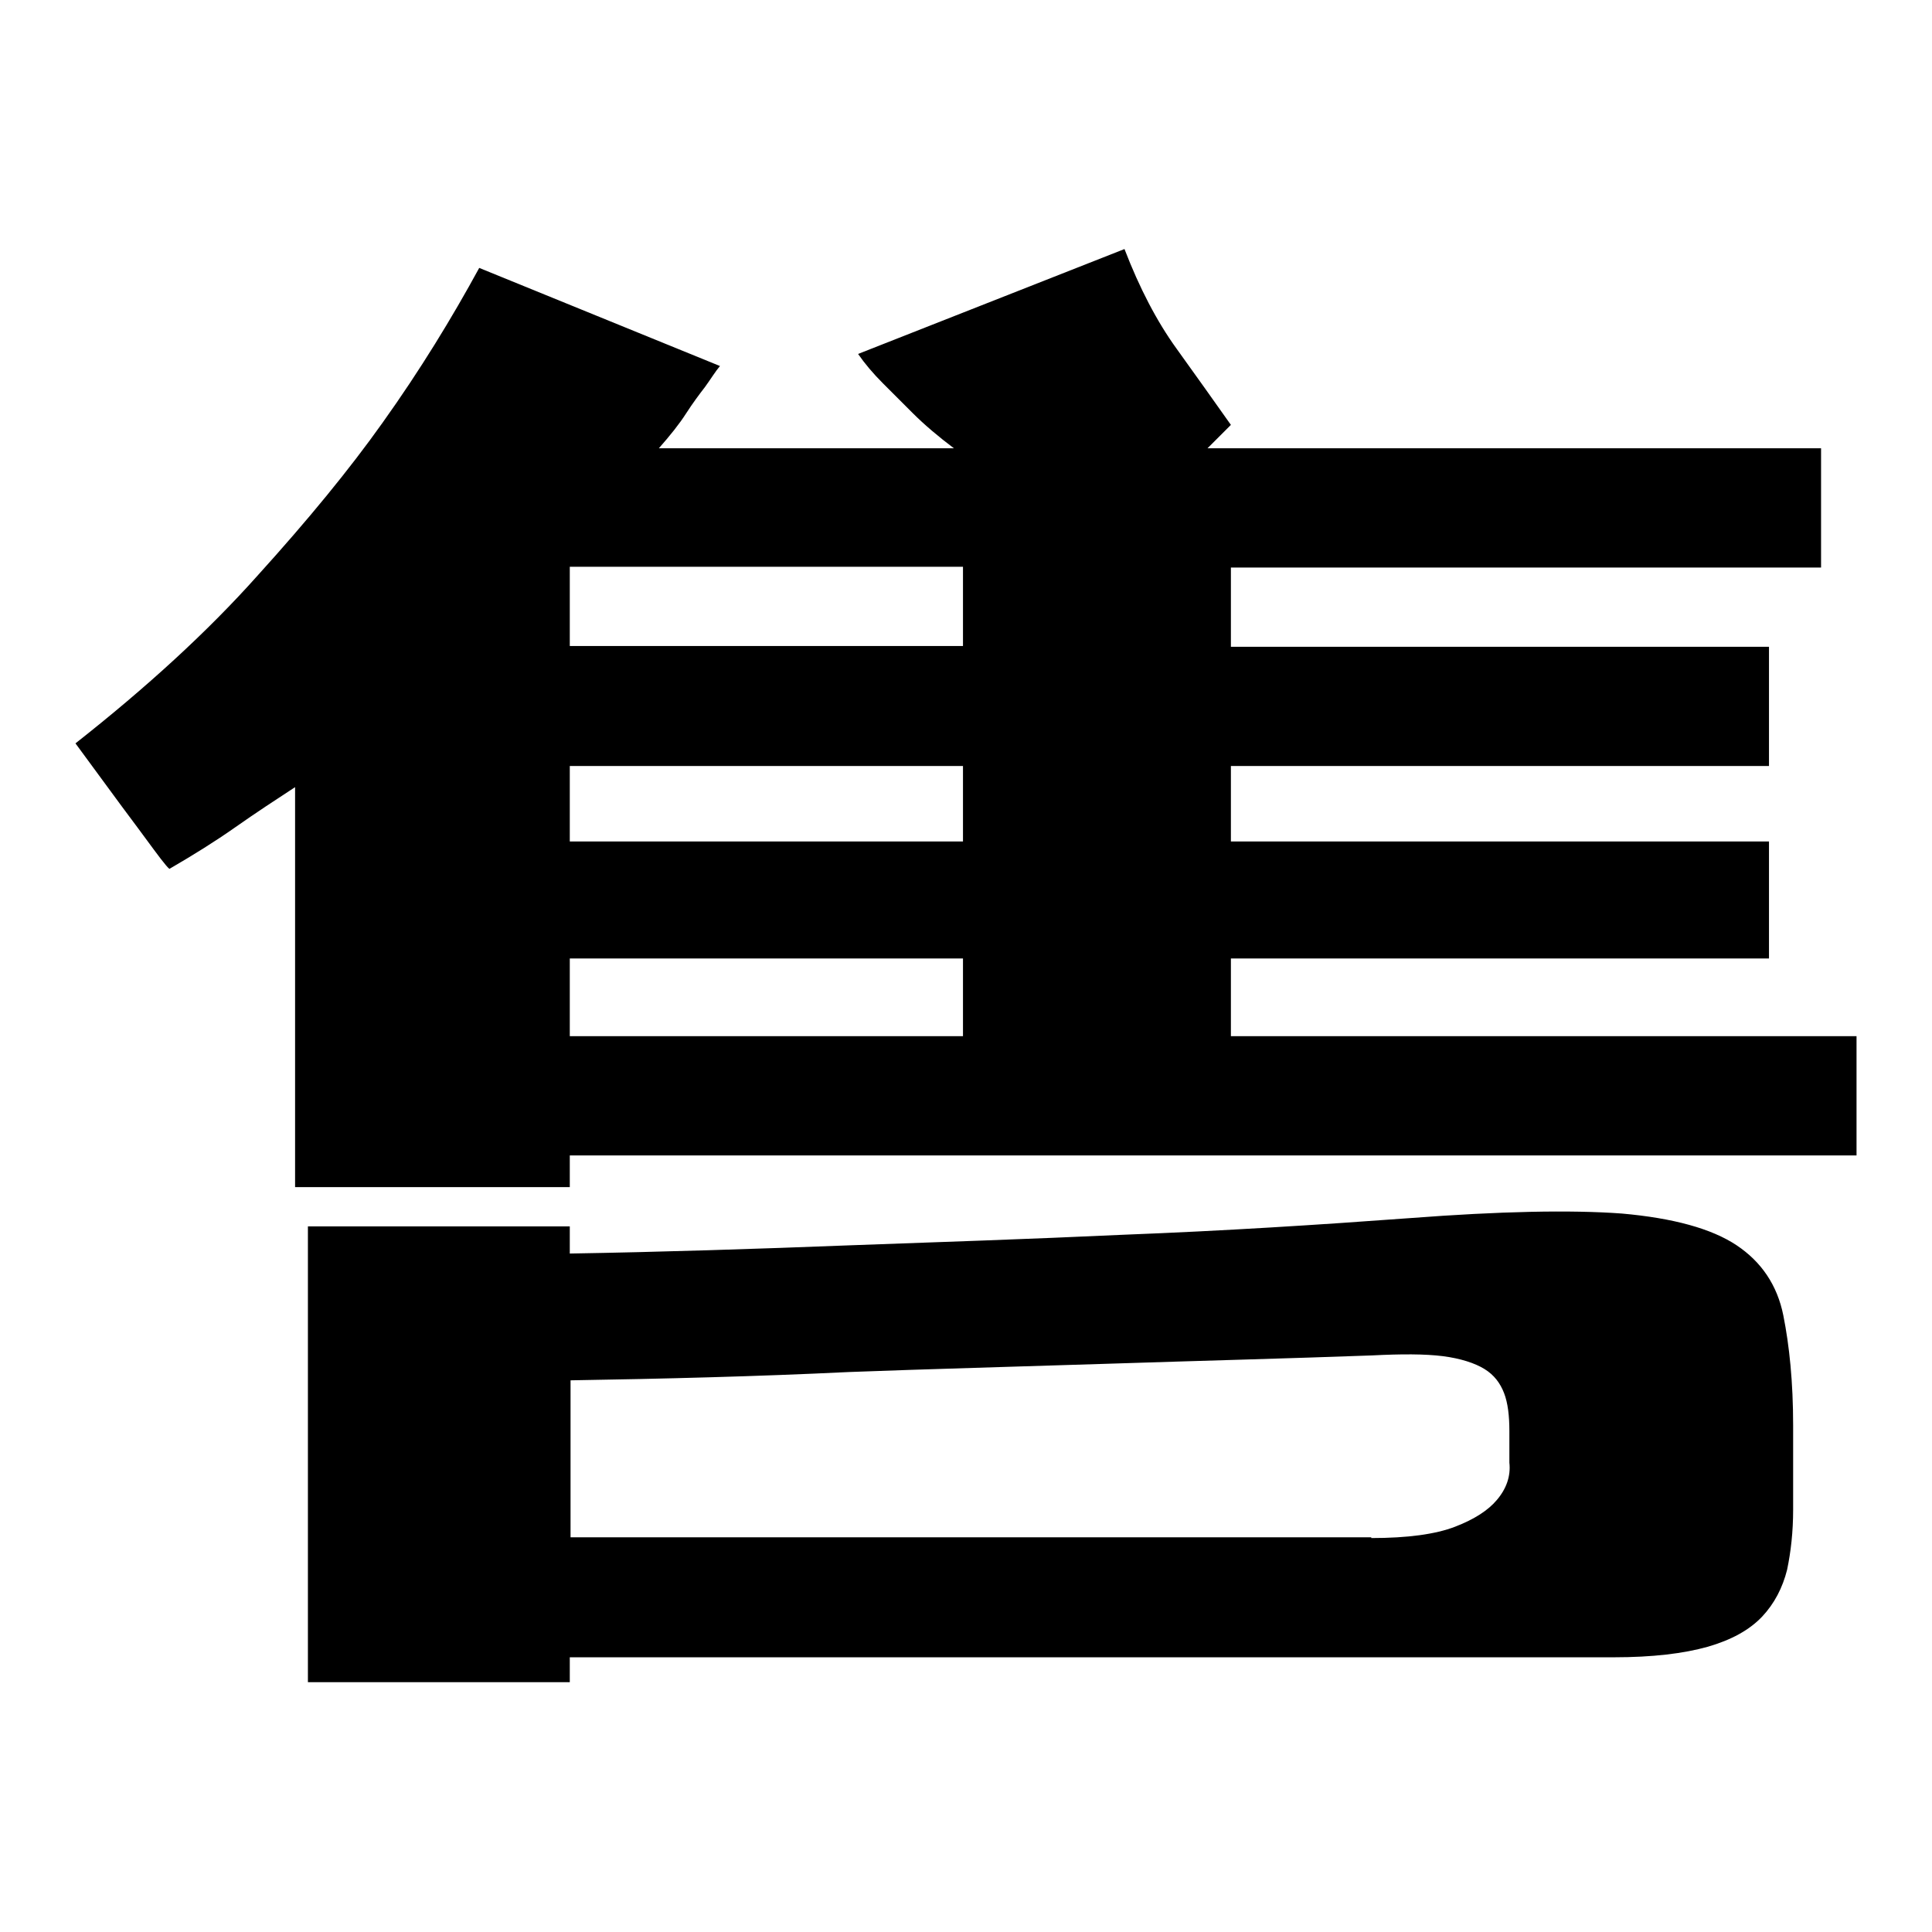
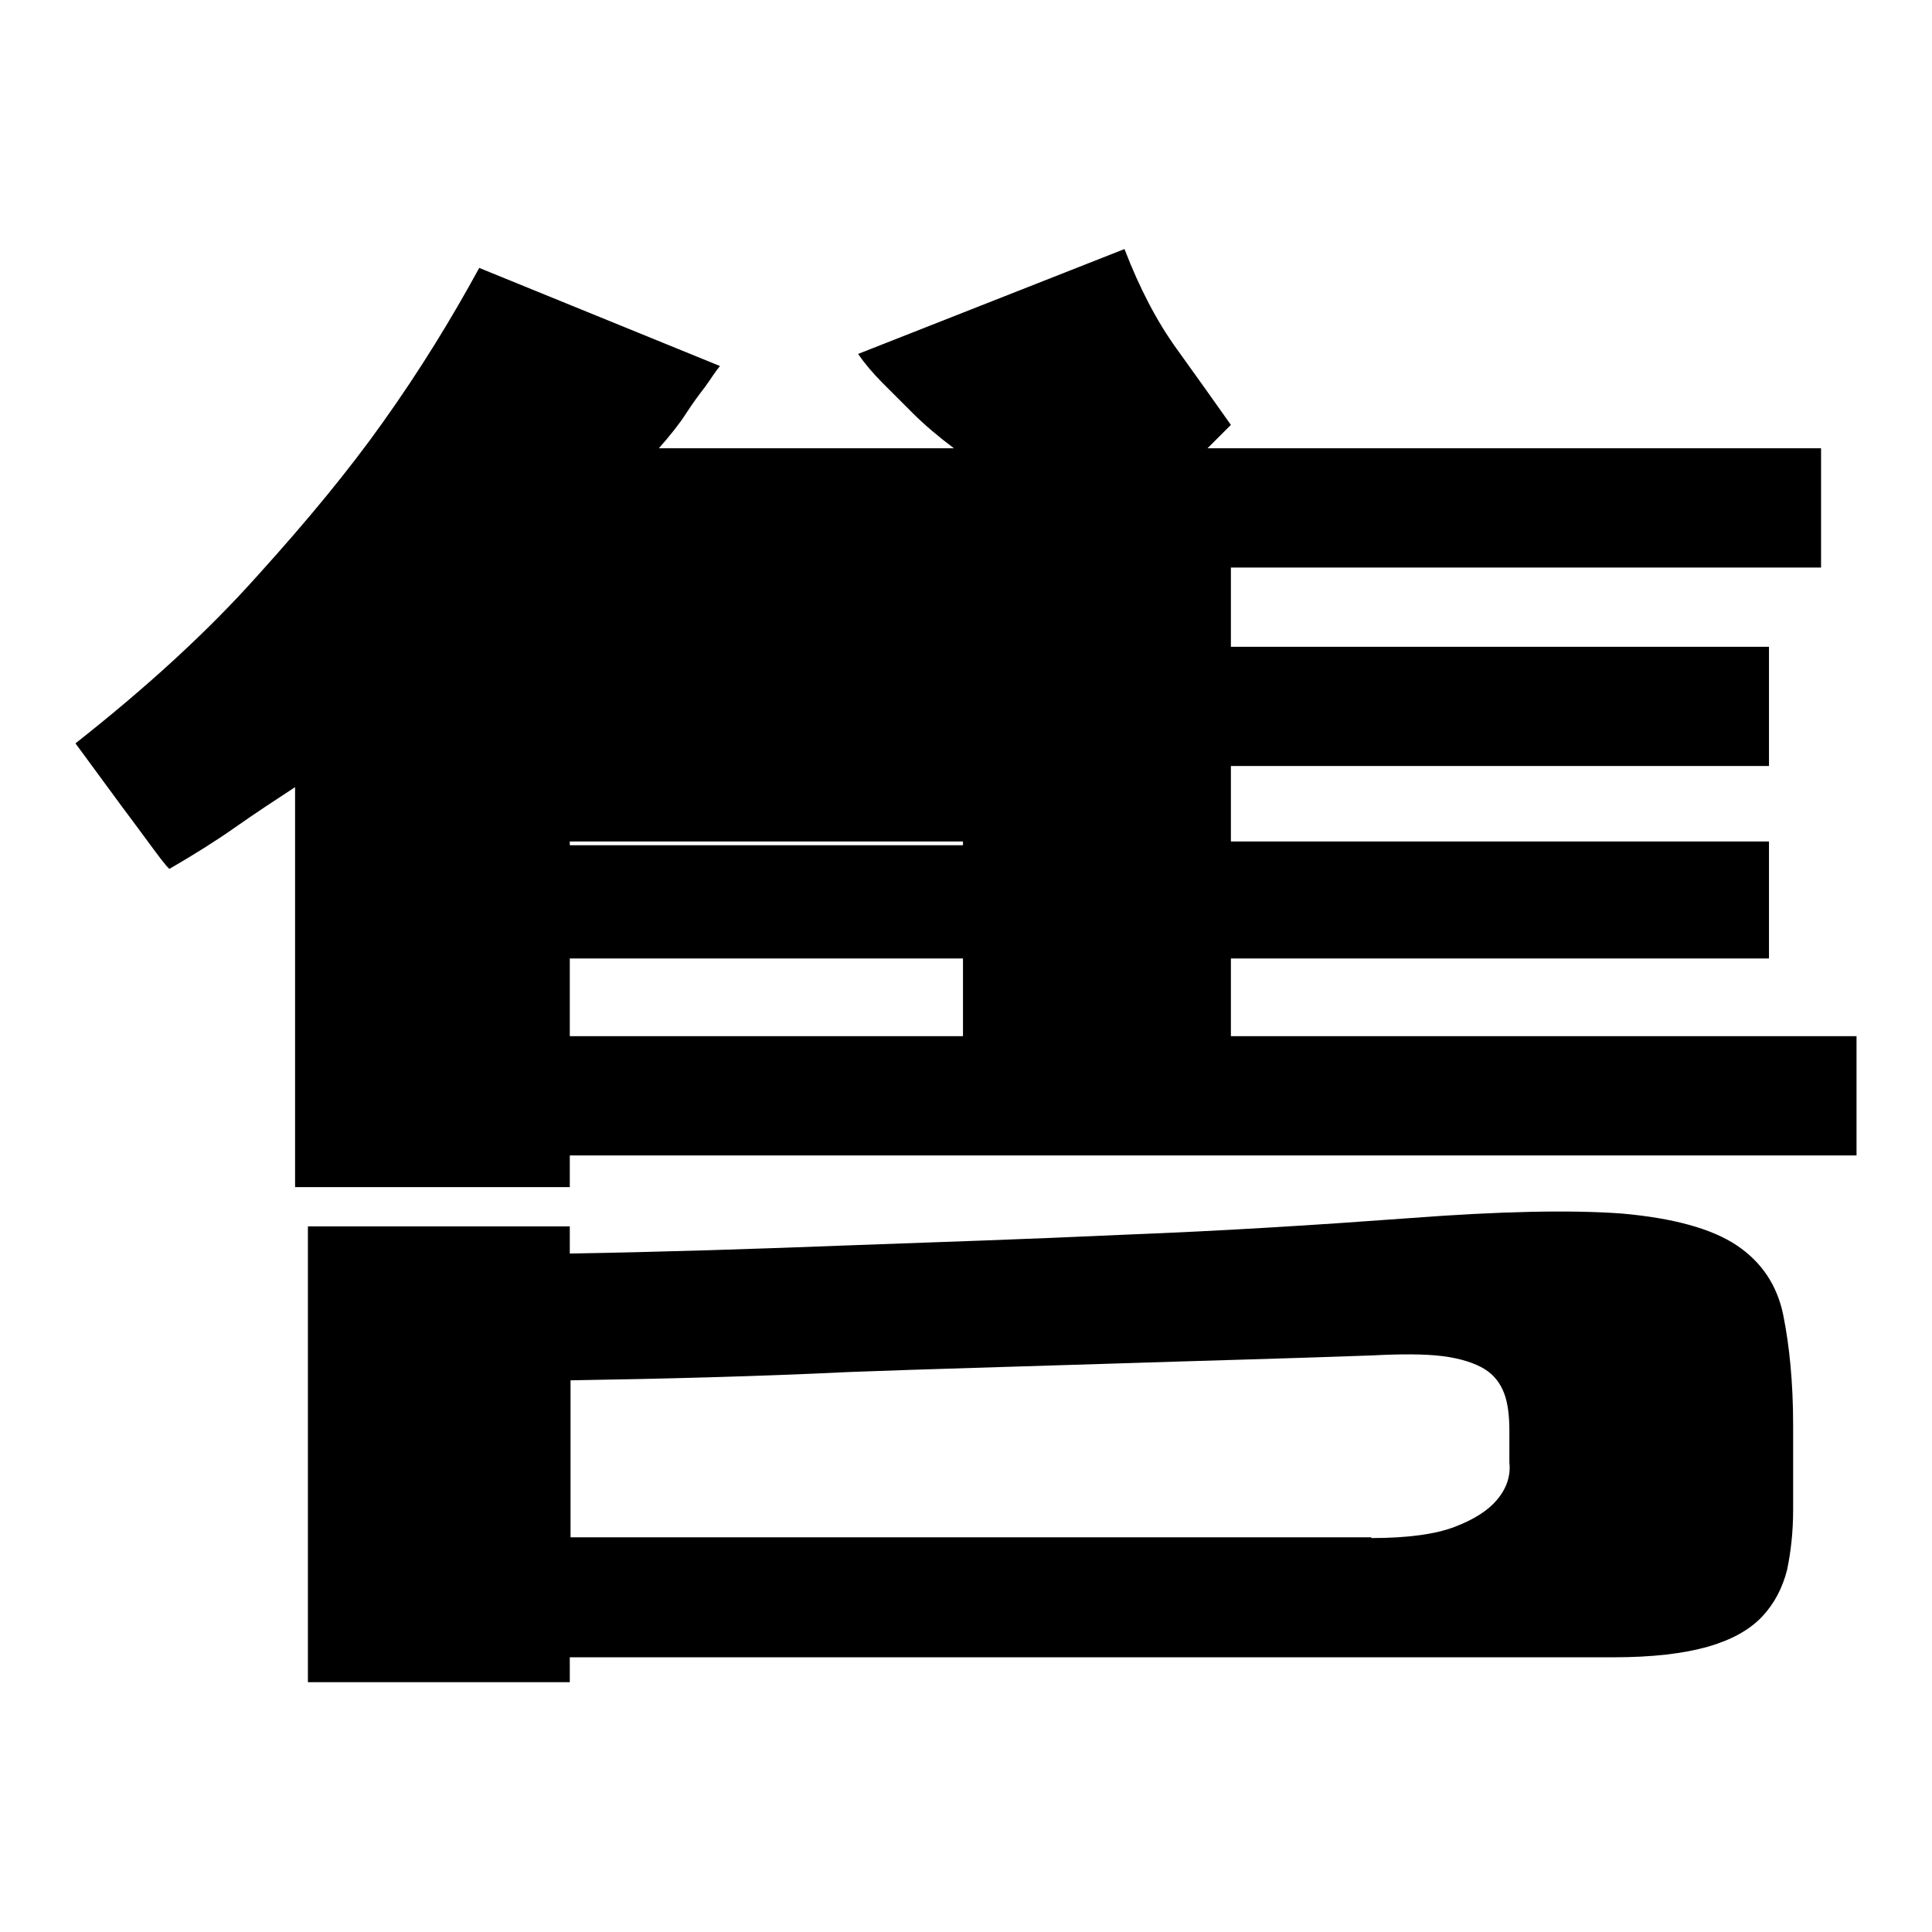
<svg xmlns="http://www.w3.org/2000/svg" version="1.1" x="0px" y="0px" viewBox="0 0 256 256" enable-background="new 0 0 256 256" xml:space="preserve">
  <g>
    <g>
-       <path fill="#000000" d="M186.9,161.4c11.8-0.9,21.2-1.1,28-0.6c6.8,0.6,11.9,2,15.2,4.2c3.3,2.2,5.4,5.3,6.2,9.3c0.8,4,1.3,8.8,1.3,14.6V200c0,3-0.3,5.6-0.8,8c-0.6,2.4-1.7,4.5-3.3,6.2c-1.7,1.8-4.1,3.1-7.2,4c-3.2,0.9-7.3,1.4-12.5,1.4H75.5v3.3H40.8v-60.4h34.7v3.6c12-0.2,24.5-0.6,37.4-1.1c11.1-0.4,23.2-0.8,36.2-1.4C162.1,163.1,174.7,162.3,186.9,161.4L186.9,161.4z M181.7,203.8c4.8,0,8.5-0.5,11.1-1.5c2.6-1,4.4-2.2,5.5-3.5c1.3-1.5,1.9-3.2,1.7-5v-4.2c0-2-0.2-3.7-0.7-5c-0.5-1.3-1.3-2.4-2.6-3.2c-1.3-0.8-3.2-1.4-5.5-1.7c-2.4-0.3-5.5-0.3-9.4-0.1c-10.9,0.4-22.6,0.7-34.9,1.1c-12.4,0.4-23.8,0.7-34.4,1.1c-12.4,0.6-24.7,0.9-36.9,1.1v20.8H181.7z M246,137.3v15.8H75.5v4.2H39.1v-53c-2.6,1.7-5.2,3.4-7.9,5.3s-5.6,3.7-8.7,5.5c0,0.2-0.7-0.6-2.1-2.5c-1.4-1.9-2.8-3.8-4.3-5.8L10,98.5c9.4-7.4,17.5-14.8,24.1-22.2c6.7-7.4,12.2-14.1,16.6-20.3c5-7,9.2-13.9,12.8-20.5l31.9,13c-0.6,0.7-1.2,1.7-2,2.8c-0.7,0.9-1.6,2.1-2.5,3.5c-0.9,1.4-2.1,2.9-3.6,4.6h39.1c-2-1.5-3.9-3.1-5.5-4.7l-3.9-3.9c-1.3-1.3-2.4-2.6-3.3-3.9L149,33c2,5.2,4.3,9.6,6.9,13.2c2.6,3.6,5,7,7.2,10.1l-3.1,3.1h81.3v15.8h-78.2v10.5h71.3v15.8h-71.3v10h71.3V127h-71.3v10.3H246L246,137.3z M127.6,101.5H75.5v10h52.1V101.5L127.6,101.5z M127.6,75.1H75.5v10.5h52.1V75.1z M127.6,137.3V127H75.5v10.3H127.6z" />
+       <path fill="#000000" d="M186.9,161.4c11.8-0.9,21.2-1.1,28-0.6c6.8,0.6,11.9,2,15.2,4.2c3.3,2.2,5.4,5.3,6.2,9.3c0.8,4,1.3,8.8,1.3,14.6V200c0,3-0.3,5.6-0.8,8c-0.6,2.4-1.7,4.5-3.3,6.2c-1.7,1.8-4.1,3.1-7.2,4c-3.2,0.9-7.3,1.4-12.5,1.4H75.5v3.3H40.8v-60.4h34.7v3.6c12-0.2,24.5-0.6,37.4-1.1c11.1-0.4,23.2-0.8,36.2-1.4C162.1,163.1,174.7,162.3,186.9,161.4L186.9,161.4z M181.7,203.8c4.8,0,8.5-0.5,11.1-1.5c2.6-1,4.4-2.2,5.5-3.5c1.3-1.5,1.9-3.2,1.7-5v-4.2c0-2-0.2-3.7-0.7-5c-0.5-1.3-1.3-2.4-2.6-3.2c-1.3-0.8-3.2-1.4-5.5-1.7c-2.4-0.3-5.5-0.3-9.4-0.1c-10.9,0.4-22.6,0.7-34.9,1.1c-12.4,0.4-23.8,0.7-34.4,1.1c-12.4,0.6-24.7,0.9-36.9,1.1v20.8H181.7z M246,137.3v15.8H75.5v4.2H39.1v-53c-2.6,1.7-5.2,3.4-7.9,5.3s-5.6,3.7-8.7,5.5c0,0.2-0.7-0.6-2.1-2.5c-1.4-1.9-2.8-3.8-4.3-5.8L10,98.5c9.4-7.4,17.5-14.8,24.1-22.2c6.7-7.4,12.2-14.1,16.6-20.3c5-7,9.2-13.9,12.8-20.5l31.9,13c-0.6,0.7-1.2,1.7-2,2.8c-0.7,0.9-1.6,2.1-2.5,3.5c-0.9,1.4-2.1,2.9-3.6,4.6h39.1c-2-1.5-3.9-3.1-5.5-4.7l-3.9-3.9c-1.3-1.3-2.4-2.6-3.3-3.9L149,33c2,5.2,4.3,9.6,6.9,13.2c2.6,3.6,5,7,7.2,10.1l-3.1,3.1h81.3v15.8h-78.2v10.5h71.3v15.8h-71.3v10h71.3V127h-71.3v10.3H246L246,137.3z M127.6,101.5H75.5v10h52.1V101.5L127.6,101.5z H75.5v10.5h52.1V75.1z M127.6,137.3V127H75.5v10.3H127.6z" />
    </g>
  </g>
</svg>